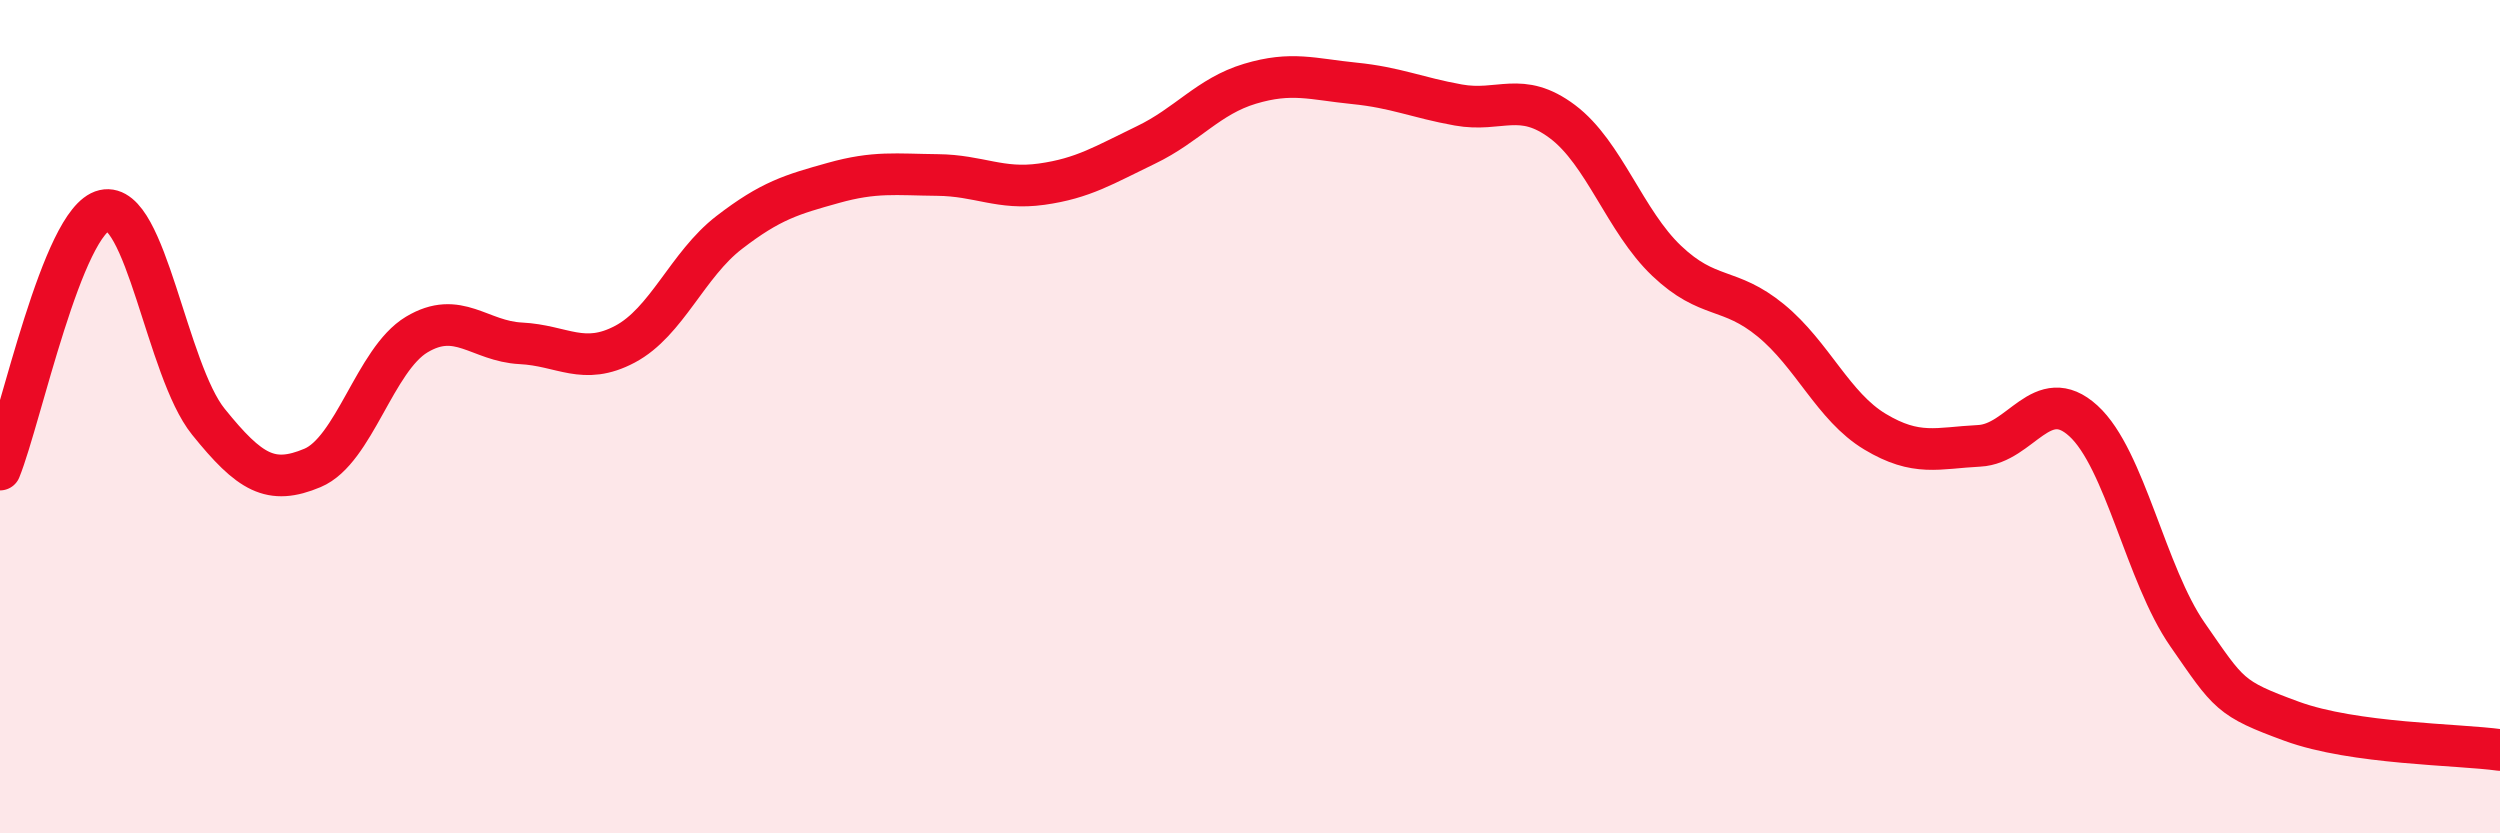
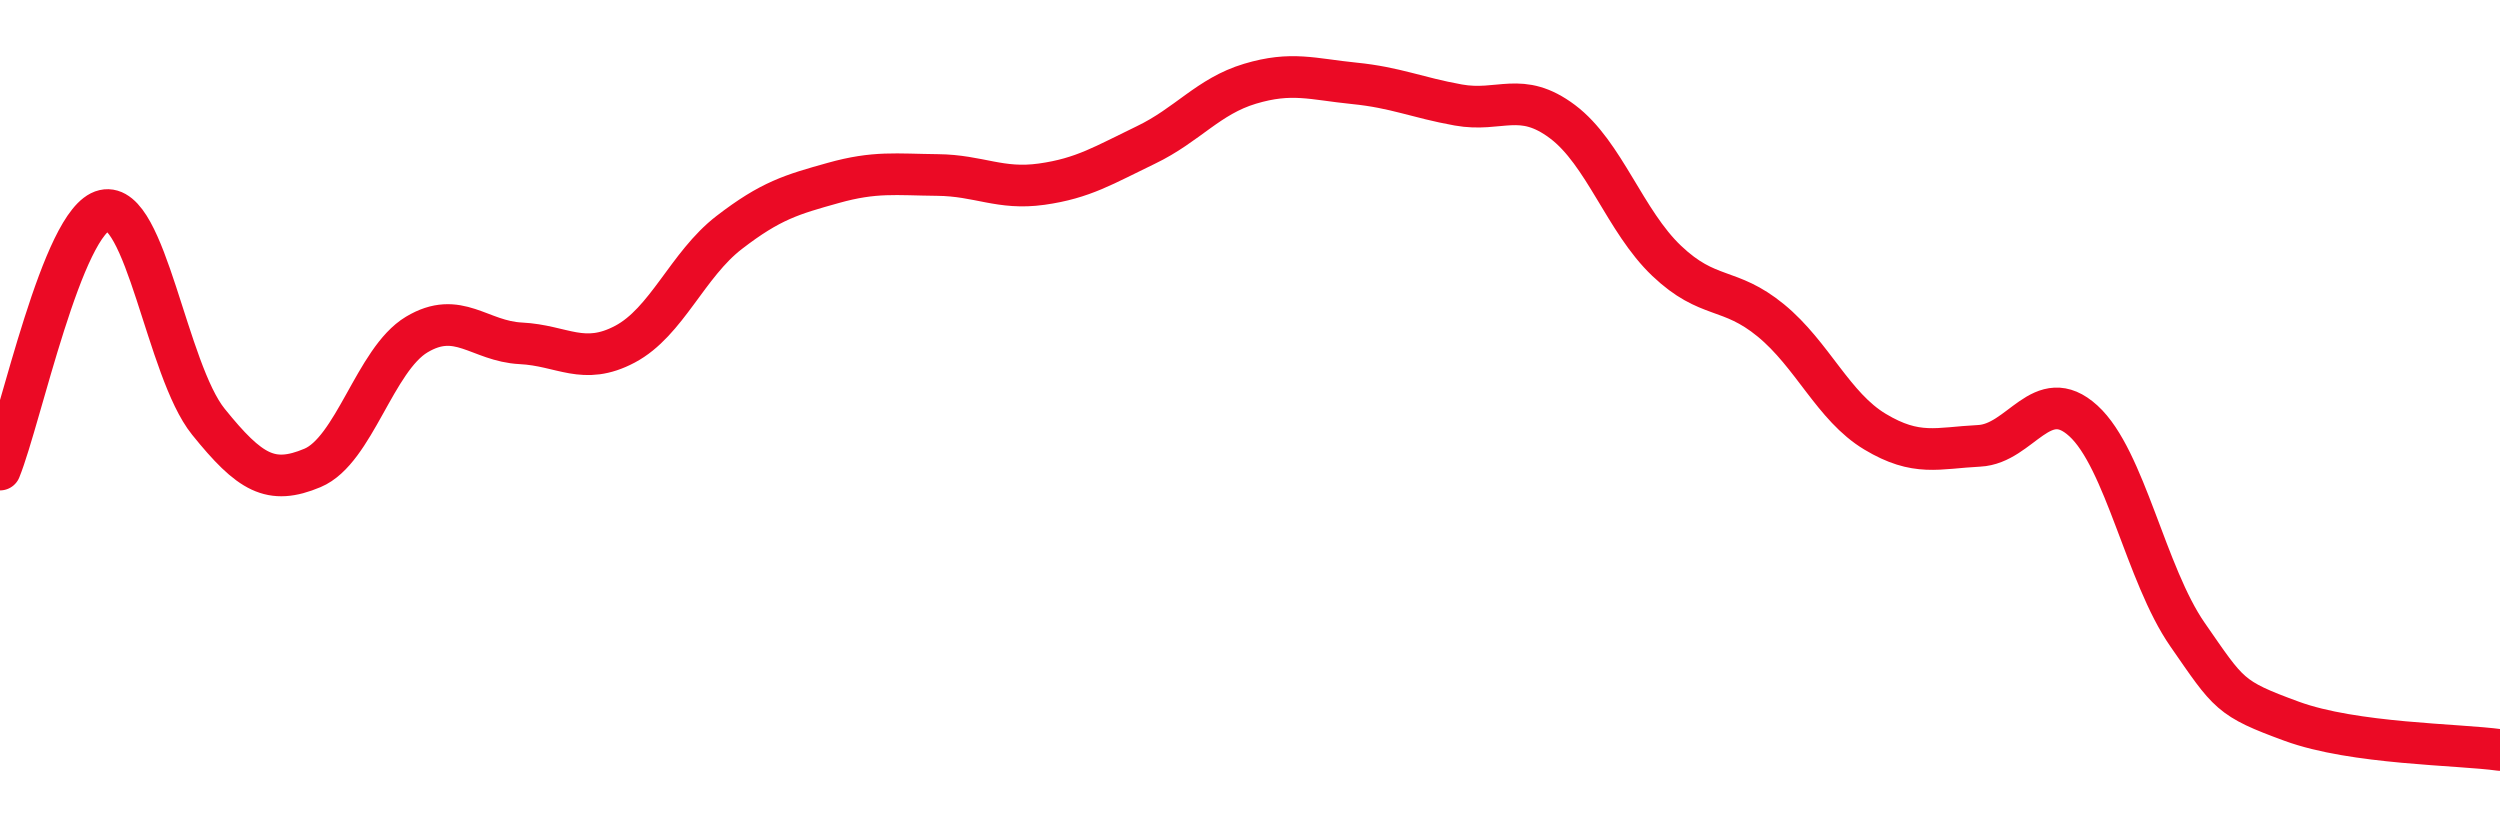
<svg xmlns="http://www.w3.org/2000/svg" width="60" height="20" viewBox="0 0 60 20">
-   <path d="M 0,11.27 C 0.5,10.03 1.5,5.28 2.5,5.05 C 3.5,4.82 4,8.88 5,10.12 C 6,11.36 6.5,11.65 7.5,11.23 C 8.5,10.81 9,8.63 10,8.03 C 11,7.43 11.5,8.19 12.5,8.24 C 13.5,8.29 14,8.79 15,8.26 C 16,7.73 16.5,6.35 17.5,5.58 C 18.5,4.81 19,4.67 20,4.39 C 21,4.11 21.5,4.19 22.5,4.2 C 23.5,4.21 24,4.56 25,4.42 C 26,4.28 26.5,3.96 27.5,3.48 C 28.5,3 29,2.31 30,2.01 C 31,1.71 31.5,1.9 32.5,2 C 33.5,2.1 34,2.34 35,2.52 C 36,2.7 36.5,2.17 37.5,2.92 C 38.5,3.67 39,5.31 40,6.26 C 41,7.21 41.5,6.87 42.5,7.69 C 43.5,8.51 44,9.76 45,10.36 C 46,10.96 46.5,10.75 47.5,10.7 C 48.5,10.65 49,9.19 50,10.1 C 51,11.01 51.5,13.79 52.5,15.23 C 53.5,16.67 53.5,16.76 55,17.31 C 56.5,17.86 59,17.86 60,18L60 20L0 20Z" fill="#EB0A25" opacity="0.1" stroke-linecap="round" stroke-linejoin="round" />
  <path d="M 0,11.27 C 0.5,10.03 1.5,5.28 2.5,5.05 C 3.5,4.82 4,8.88 5,10.12 C 6,11.36 6.5,11.65 7.5,11.23 C 8.5,10.81 9,8.63 10,8.03 C 11,7.43 11.5,8.19 12.5,8.24 C 13.5,8.29 14,8.79 15,8.26 C 16,7.73 16.5,6.35 17.5,5.58 C 18.5,4.81 19,4.67 20,4.39 C 21,4.11 21.5,4.19 22.5,4.2 C 23.5,4.21 24,4.56 25,4.42 C 26,4.28 26.5,3.96 27.5,3.48 C 28.5,3 29,2.31 30,2.01 C 31,1.71 31.5,1.9 32.5,2 C 33.5,2.1 34,2.34 35,2.52 C 36,2.7 36.5,2.17 37.5,2.92 C 38.5,3.67 39,5.31 40,6.26 C 41,7.21 41.5,6.87 42.5,7.69 C 43.5,8.51 44,9.76 45,10.36 C 46,10.96 46.5,10.75 47.5,10.7 C 48.5,10.65 49,9.19 50,10.1 C 51,11.01 51.5,13.79 52.5,15.23 C 53.5,16.67 53.5,16.76 55,17.31 C 56.5,17.86 59,17.86 60,18" stroke="#EB0A25" stroke-width="1" fill="none" stroke-linecap="round" stroke-linejoin="round" />
</svg>